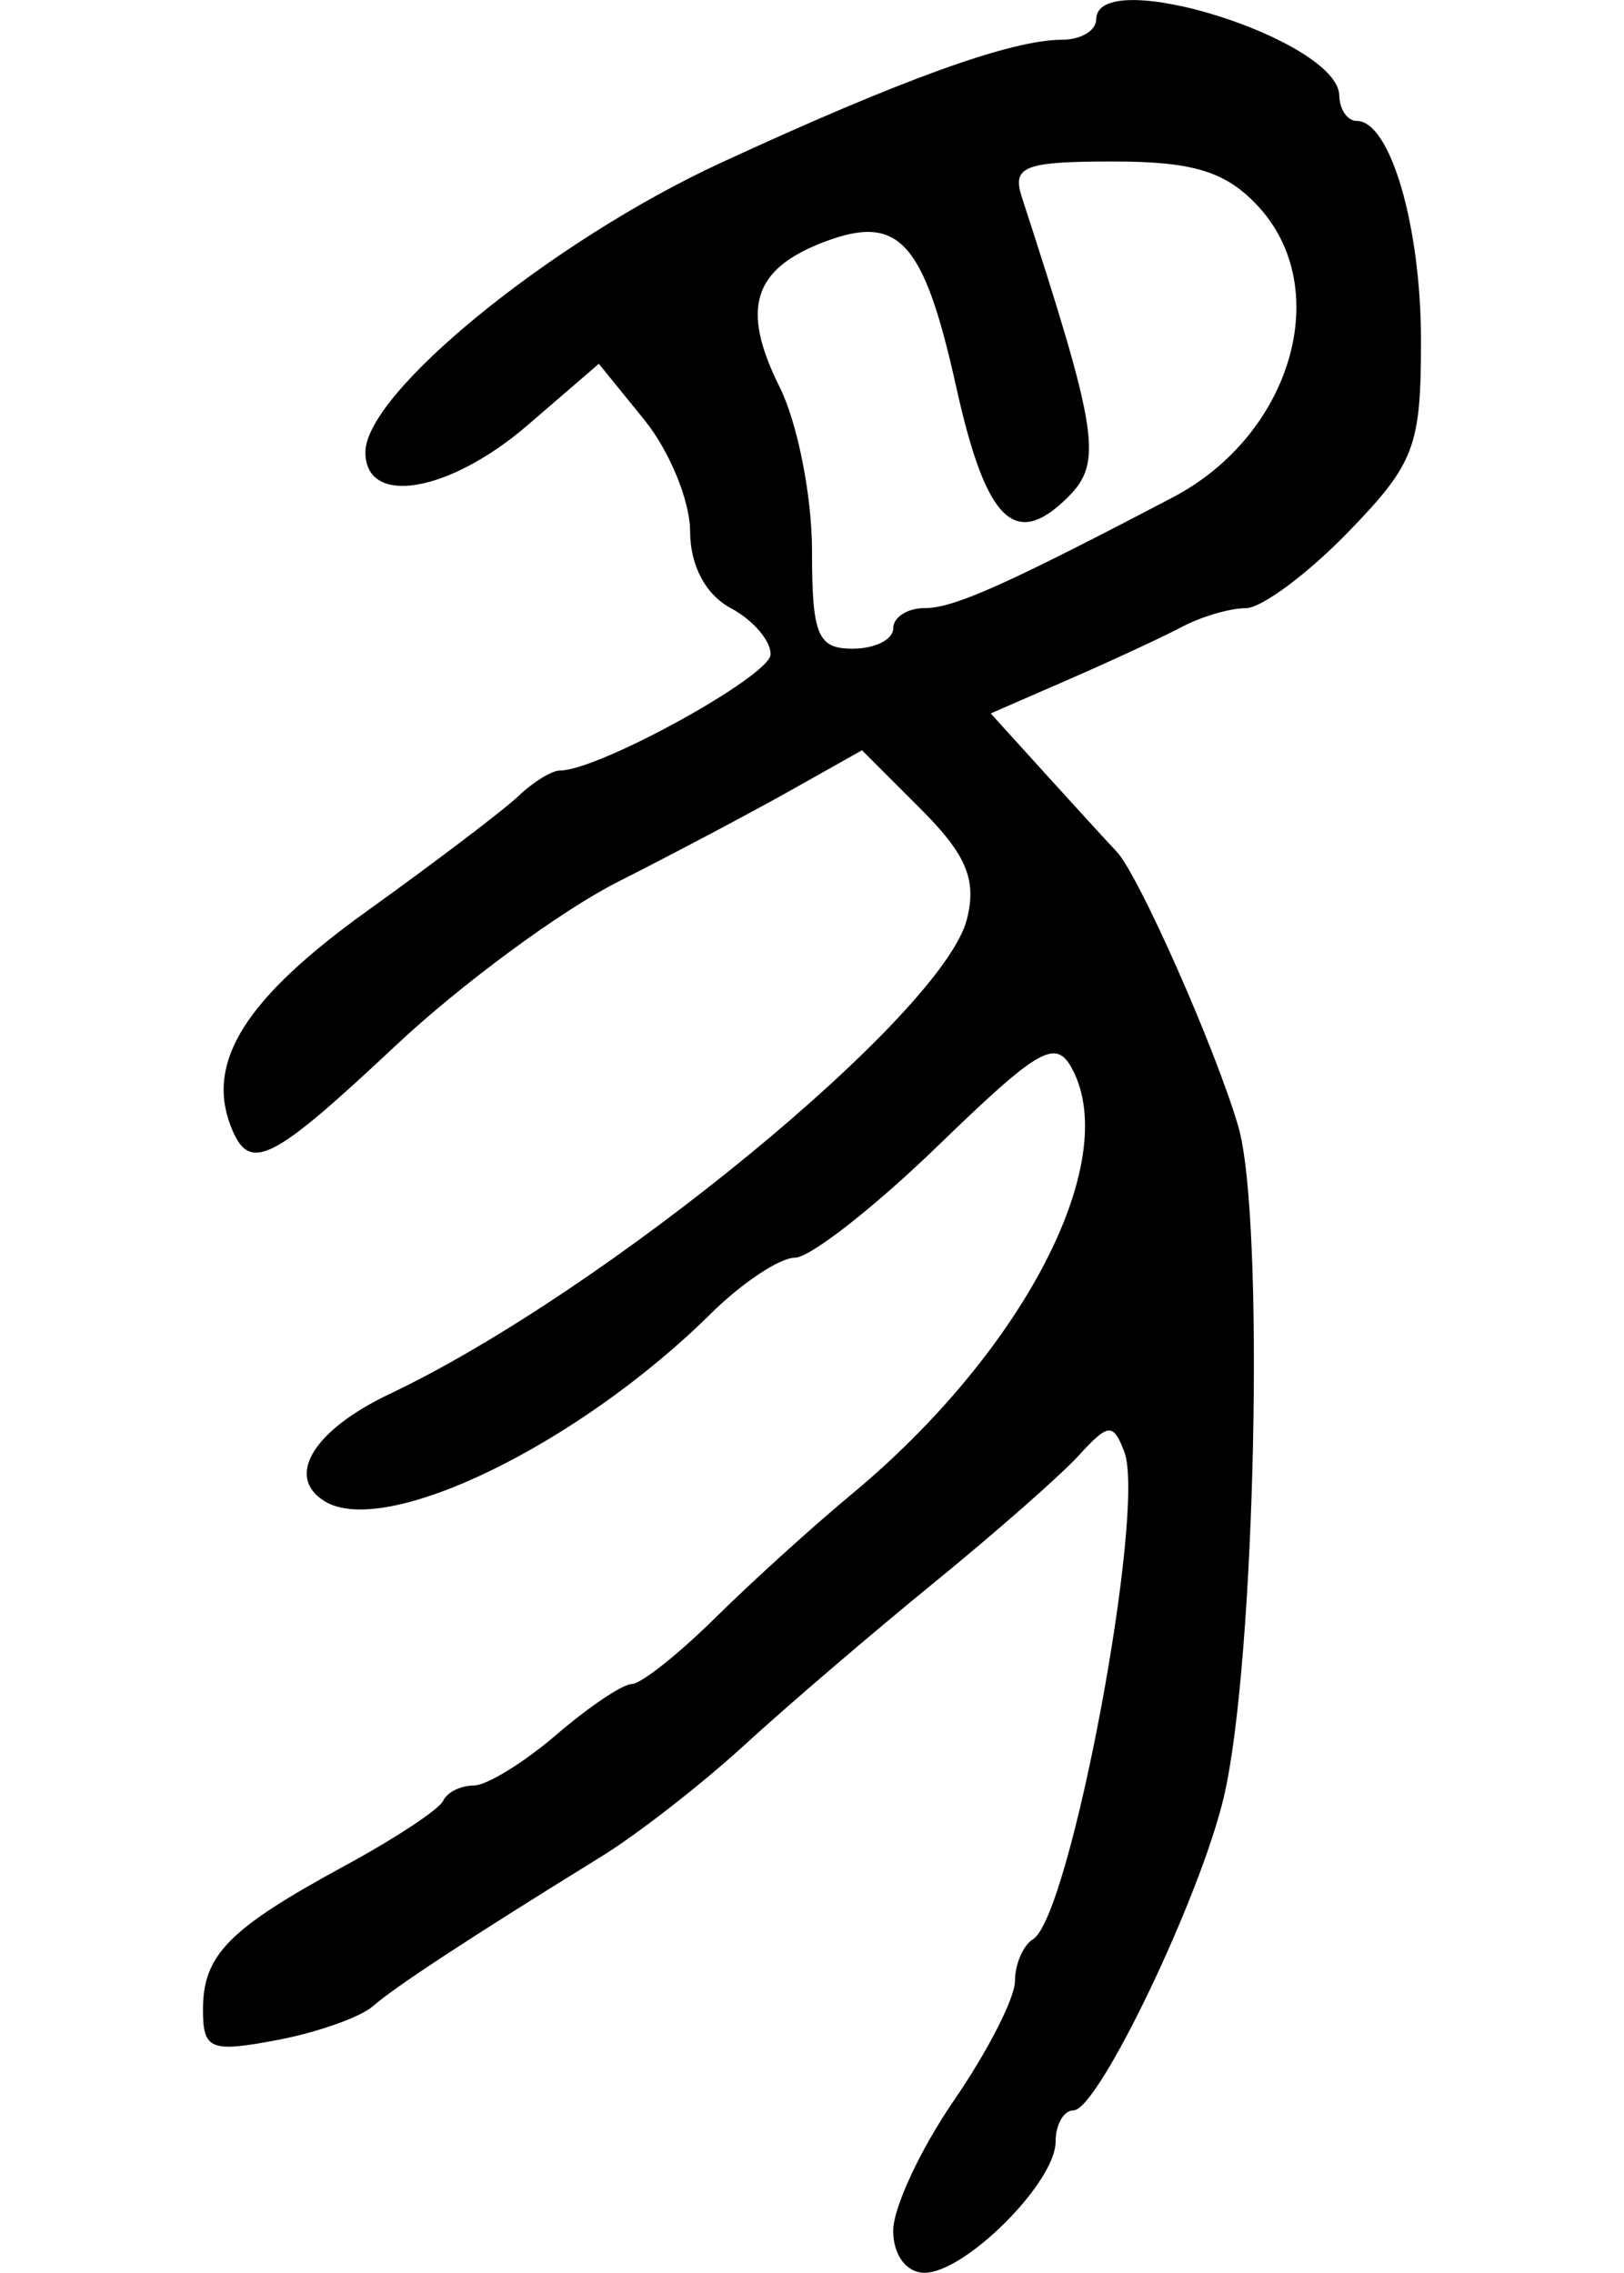
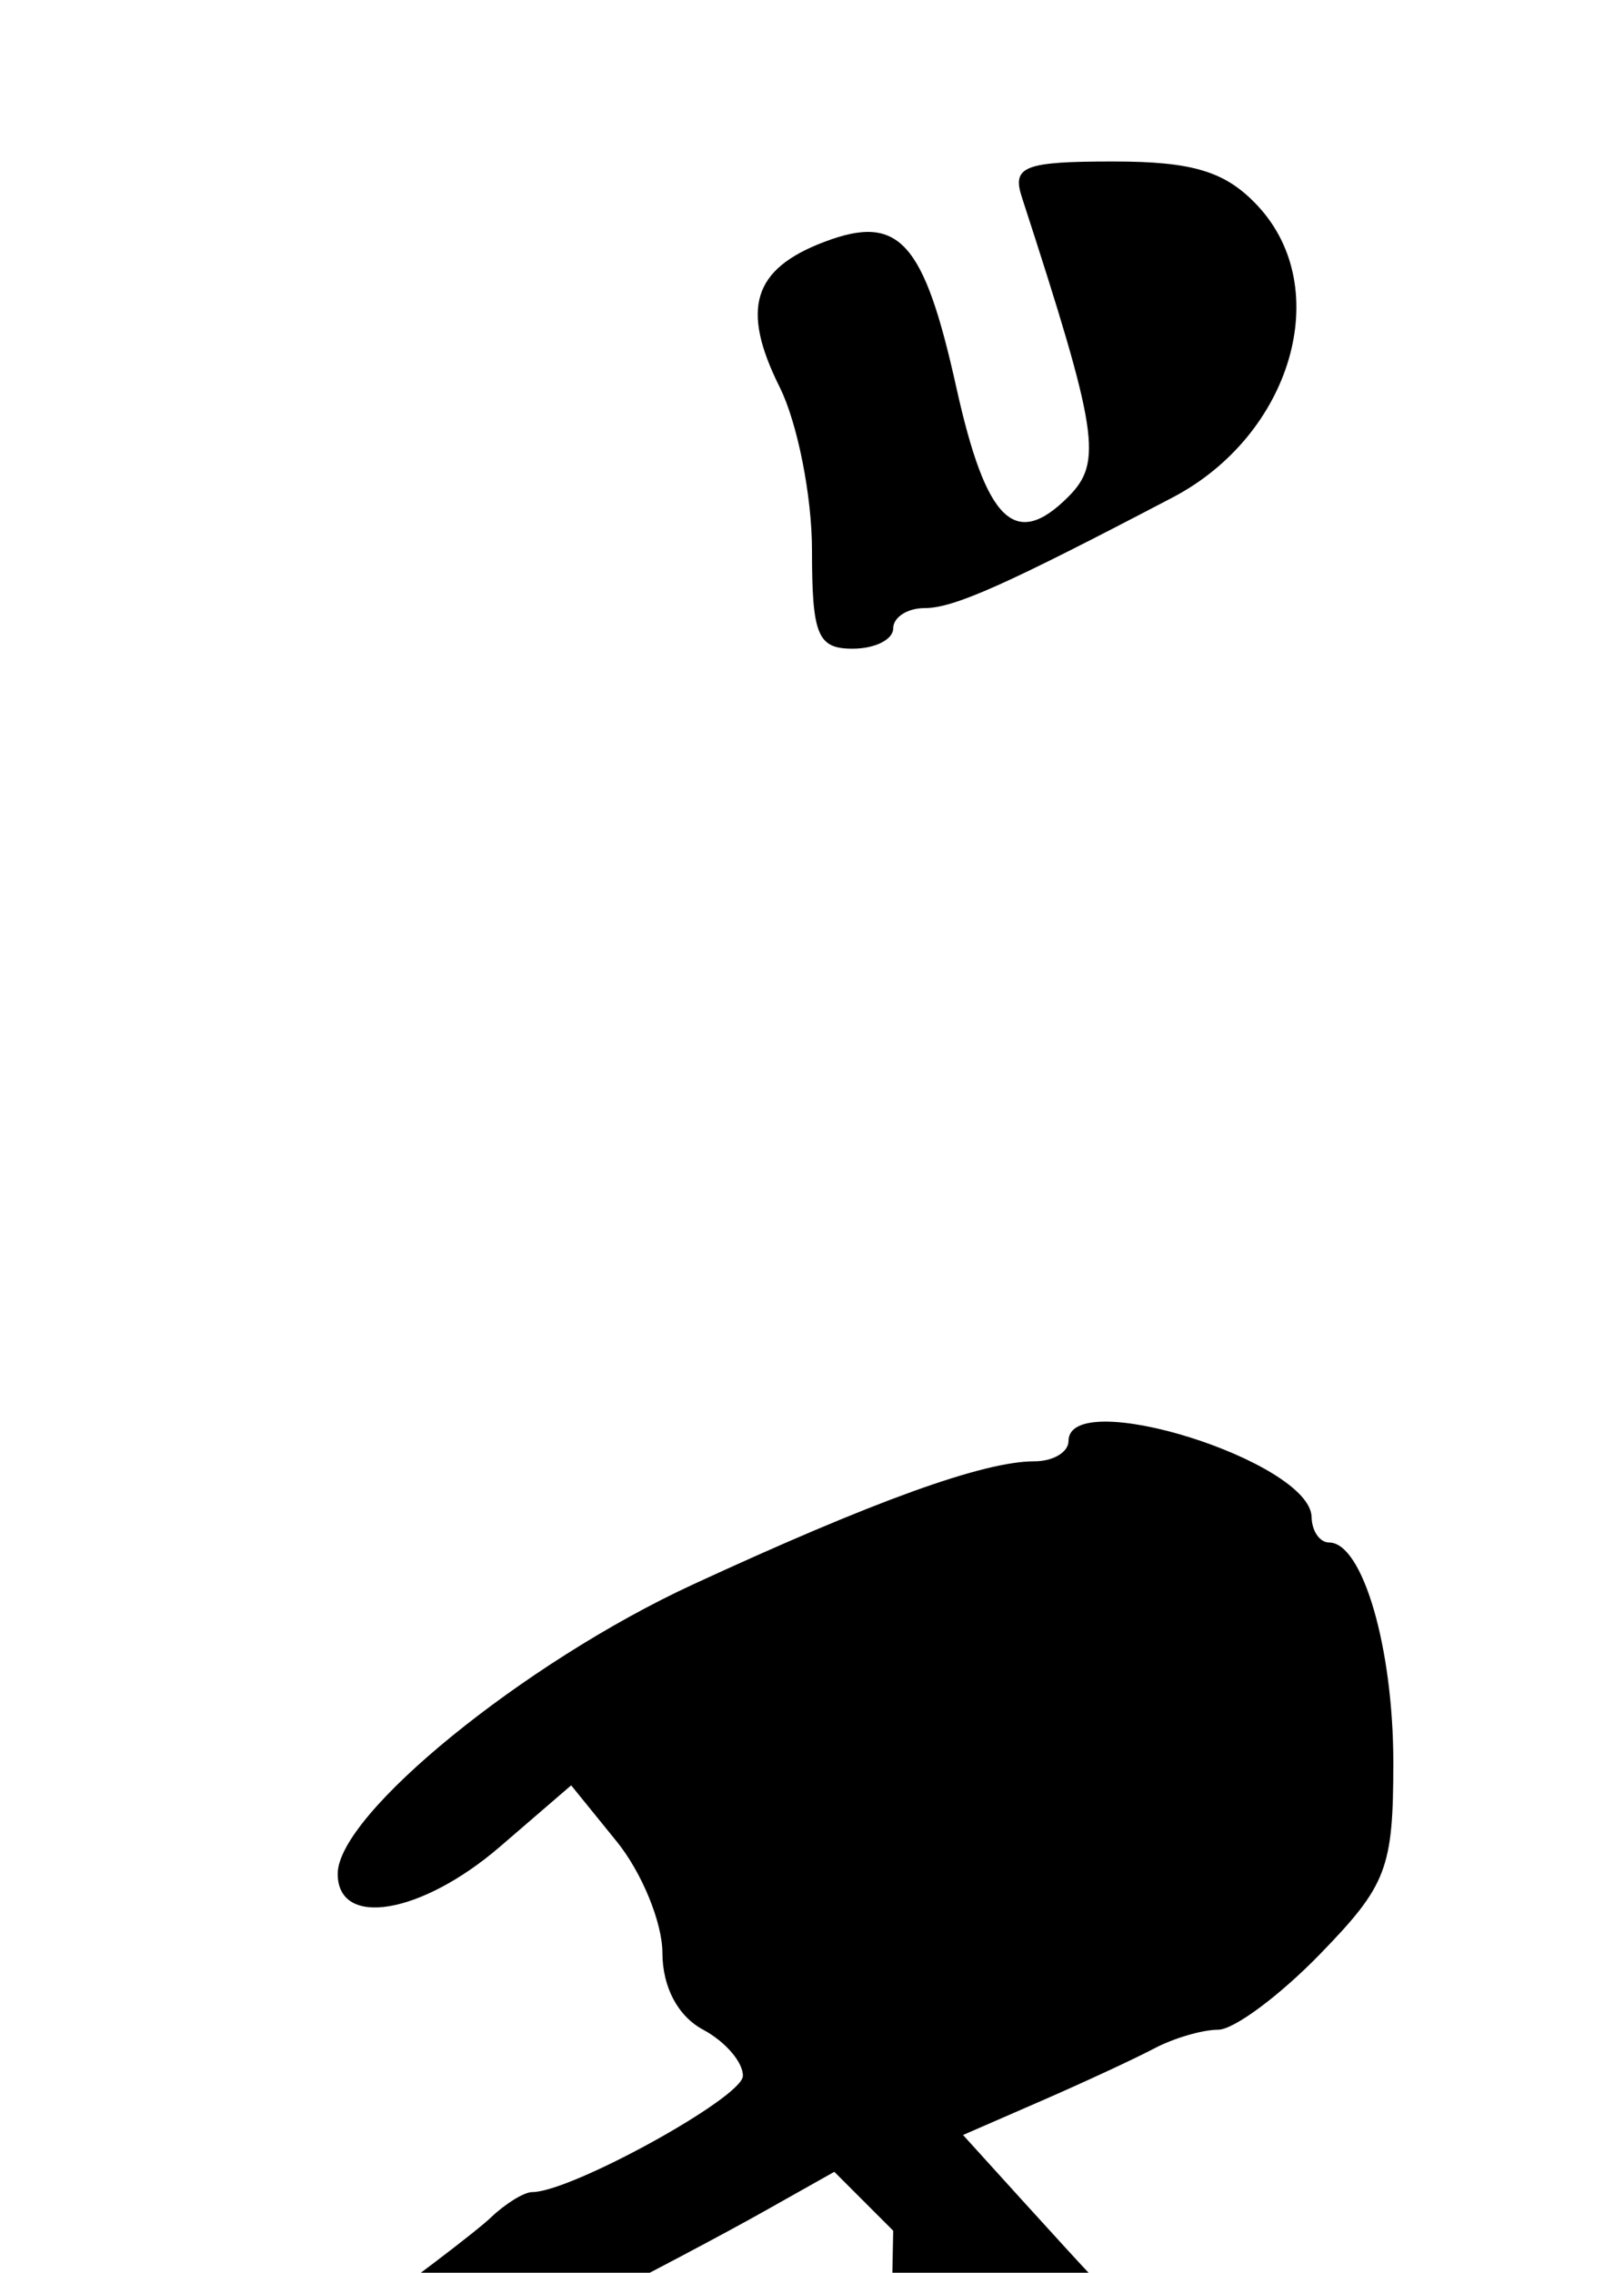
<svg xmlns="http://www.w3.org/2000/svg" xmlns:ns1="http://www.inkscape.org/namespaces/inkscape" xmlns:ns2="http://sodipodi.sourceforge.net/DTD/sodipodi-0.dtd" width="80" height="111.955" id="svg2" version="1.1" ns1:version="0.48.3.1 r9886" ns2:docname="New document 1">
  <defs id="defs4" />
  <ns2:namedview id="base" pagecolor="#ffffff" bordercolor="#666666" borderopacity="1.0" ns1:pageopacity="0.0" ns1:pageshadow="2" ns1:zoom="0.98994949" ns1:cx="-0.69705403" ns1:cy="69.791755" ns1:document-units="px" ns1:current-layer="layer1" showgrid="false" fit-margin-left="10" fit-margin-right="10" fit-margin-top="0" fit-margin-bottom="0" ns1:window-width="498" ns1:window-height="419" ns1:window-x="631" ns1:window-y="236" ns1:window-maximized="0" />
  <g ns1:label="Layer 1" ns1:groupmode="layer" id="layer1" transform="translate(-262.372,-617.877)">
-     <path style="fill:#000000" d="m 306.372,727.762 c 0,-1.138 1.35,-4.032 3,-6.43 1.65,-2.398 3,-5.04 3,-5.871 0,-0.831 0.401,-1.758 0.89,-2.061 1.836,-1.135 5.585,-21.165 4.494,-24.009 -0.55,-1.433 -0.784,-1.414 -2.249,0.189 -0.899,0.984 -4.11,3.805 -7.135,6.27 -3.025,2.465 -7.219,6.056 -9.32,7.982 -2.101,1.925 -5.278,4.401 -7.061,5.501 -6.397,3.947 -10.138,6.398 -11.256,7.374 -0.625,0.546 -2.763,1.298 -4.75,1.671 -3.255,0.611 -3.614,0.461 -3.614,-1.505 0,-2.699 1.264,-3.98 7,-7.096 2.475,-1.344 4.65,-2.782 4.833,-3.194 0.183,-0.412 0.858,-0.751 1.5,-0.751 0.642,-6.7e-4 2.474,-1.126 4.072,-2.5 1.598,-1.374 3.271,-2.499 3.717,-2.499 0.446,0 2.292,-1.462 4.103,-3.25 1.81,-1.788 4.822,-4.519 6.693,-6.07 8.46,-7.013 13.324,-16.349 10.917,-20.95 -0.813,-1.554 -1.62,-1.097 -6.624,3.75 -3.134,3.036 -6.308,5.519 -7.053,5.519 -0.745,0 -2.606,1.238 -4.135,2.75 -6.538,6.468 -16.05,11.087 -19.035,9.243 -1.947,-1.203 -0.555,-3.496 3.206,-5.281 10.638,-5.048 27.269,-18.727 28.44,-23.391 0.488,-1.943 -0.029,-3.177 -2.269,-5.417 l -2.901,-2.901 -3.482,1.959 c -1.915,1.078 -5.77,3.119 -8.567,4.536 -2.797,1.417 -7.706,5.035 -10.909,8.04 -6.211,5.826 -7.238,6.326 -8.145,3.961 -1.22,-3.18 0.766,-6.301 6.738,-10.589 3.377,-2.425 6.729,-4.971 7.449,-5.659 0.72,-0.688 1.636,-1.25 2.036,-1.25 1.906,0 10.34,-4.645 10.376,-5.715 0.022,-0.668 -0.859,-1.696 -1.959,-2.285 -1.243,-0.665 -2.002,-2.097 -2.005,-3.785 -0.003,-1.493 -1.015,-3.961 -2.25,-5.483 l -2.245,-2.768 -3.5,3.016 c -3.883,3.346 -8,4.036 -8,1.341 0,-2.932 9.181,-10.409 17.5,-14.252 8.931,-4.126 14.313,-6.067 16.821,-6.067 0.923,0 1.679,-0.45 1.679,-1 0,-2.735 11.921,0.998 11.975,3.75 0.013,0.688 0.402,1.25 0.864,1.25 1.647,0 3.161,5.186 3.161,10.826 0,5.232 -0.315,6.056 -3.614,9.453 -1.988,2.046 -4.244,3.721 -5.014,3.721 -0.77,0 -2.181,0.412 -3.136,0.916 -0.955,0.504 -3.468,1.671 -5.584,2.593 l -3.848,1.677 2.848,3.141 c 1.566,1.727 3.073,3.373 3.348,3.657 1.066,1.1 4.881,9.713 5.998,13.542 1.319,4.522 0.851,26.37 -0.708,33.025 -1.16,4.951 -6.193,15.448 -7.407,15.448 -0.485,0 -0.883,0.695 -0.883,1.545 0,2 -4.454,6.455 -6.455,6.455 -0.896,0 -1.545,-0.87 -1.545,-2.07 z m 0,-78.93 c 0,-0.55 0.697,-1 1.548,-1 1.44,0 3.97,-1.129 12.218,-5.451 5.871,-3.077 7.98,-10.297 4.195,-14.36 -1.58,-1.696 -3.181,-2.189 -7.117,-2.189 -4.386,0 -5,0.238 -4.509,1.75 3.773,11.608 3.997,13.06 2.283,14.774 -2.612,2.612 -4.042,1.215 -5.505,-5.38 -1.607,-7.242 -2.825,-8.584 -6.517,-7.18 -3.516,1.337 -4.114,3.292 -2.188,7.152 0.876,1.756 1.592,5.373 1.592,8.038 0,4.18 0.275,4.846 2,4.846 1.1,0 2,-0.45 2,-1 z" id="path2996" ns1:connector-curvature="0" />
+     <path style="fill:#000000" d="m 306.372,727.762 l -2.901,-2.901 -3.482,1.959 c -1.915,1.078 -5.77,3.119 -8.567,4.536 -2.797,1.417 -7.706,5.035 -10.909,8.04 -6.211,5.826 -7.238,6.326 -8.145,3.961 -1.22,-3.18 0.766,-6.301 6.738,-10.589 3.377,-2.425 6.729,-4.971 7.449,-5.659 0.72,-0.688 1.636,-1.25 2.036,-1.25 1.906,0 10.34,-4.645 10.376,-5.715 0.022,-0.668 -0.859,-1.696 -1.959,-2.285 -1.243,-0.665 -2.002,-2.097 -2.005,-3.785 -0.003,-1.493 -1.015,-3.961 -2.25,-5.483 l -2.245,-2.768 -3.5,3.016 c -3.883,3.346 -8,4.036 -8,1.341 0,-2.932 9.181,-10.409 17.5,-14.252 8.931,-4.126 14.313,-6.067 16.821,-6.067 0.923,0 1.679,-0.45 1.679,-1 0,-2.735 11.921,0.998 11.975,3.75 0.013,0.688 0.402,1.25 0.864,1.25 1.647,0 3.161,5.186 3.161,10.826 0,5.232 -0.315,6.056 -3.614,9.453 -1.988,2.046 -4.244,3.721 -5.014,3.721 -0.77,0 -2.181,0.412 -3.136,0.916 -0.955,0.504 -3.468,1.671 -5.584,2.593 l -3.848,1.677 2.848,3.141 c 1.566,1.727 3.073,3.373 3.348,3.657 1.066,1.1 4.881,9.713 5.998,13.542 1.319,4.522 0.851,26.37 -0.708,33.025 -1.16,4.951 -6.193,15.448 -7.407,15.448 -0.485,0 -0.883,0.695 -0.883,1.545 0,2 -4.454,6.455 -6.455,6.455 -0.896,0 -1.545,-0.87 -1.545,-2.07 z m 0,-78.93 c 0,-0.55 0.697,-1 1.548,-1 1.44,0 3.97,-1.129 12.218,-5.451 5.871,-3.077 7.98,-10.297 4.195,-14.36 -1.58,-1.696 -3.181,-2.189 -7.117,-2.189 -4.386,0 -5,0.238 -4.509,1.75 3.773,11.608 3.997,13.06 2.283,14.774 -2.612,2.612 -4.042,1.215 -5.505,-5.38 -1.607,-7.242 -2.825,-8.584 -6.517,-7.18 -3.516,1.337 -4.114,3.292 -2.188,7.152 0.876,1.756 1.592,5.373 1.592,8.038 0,4.18 0.275,4.846 2,4.846 1.1,0 2,-0.45 2,-1 z" id="path2996" ns1:connector-curvature="0" />
  </g>
</svg>